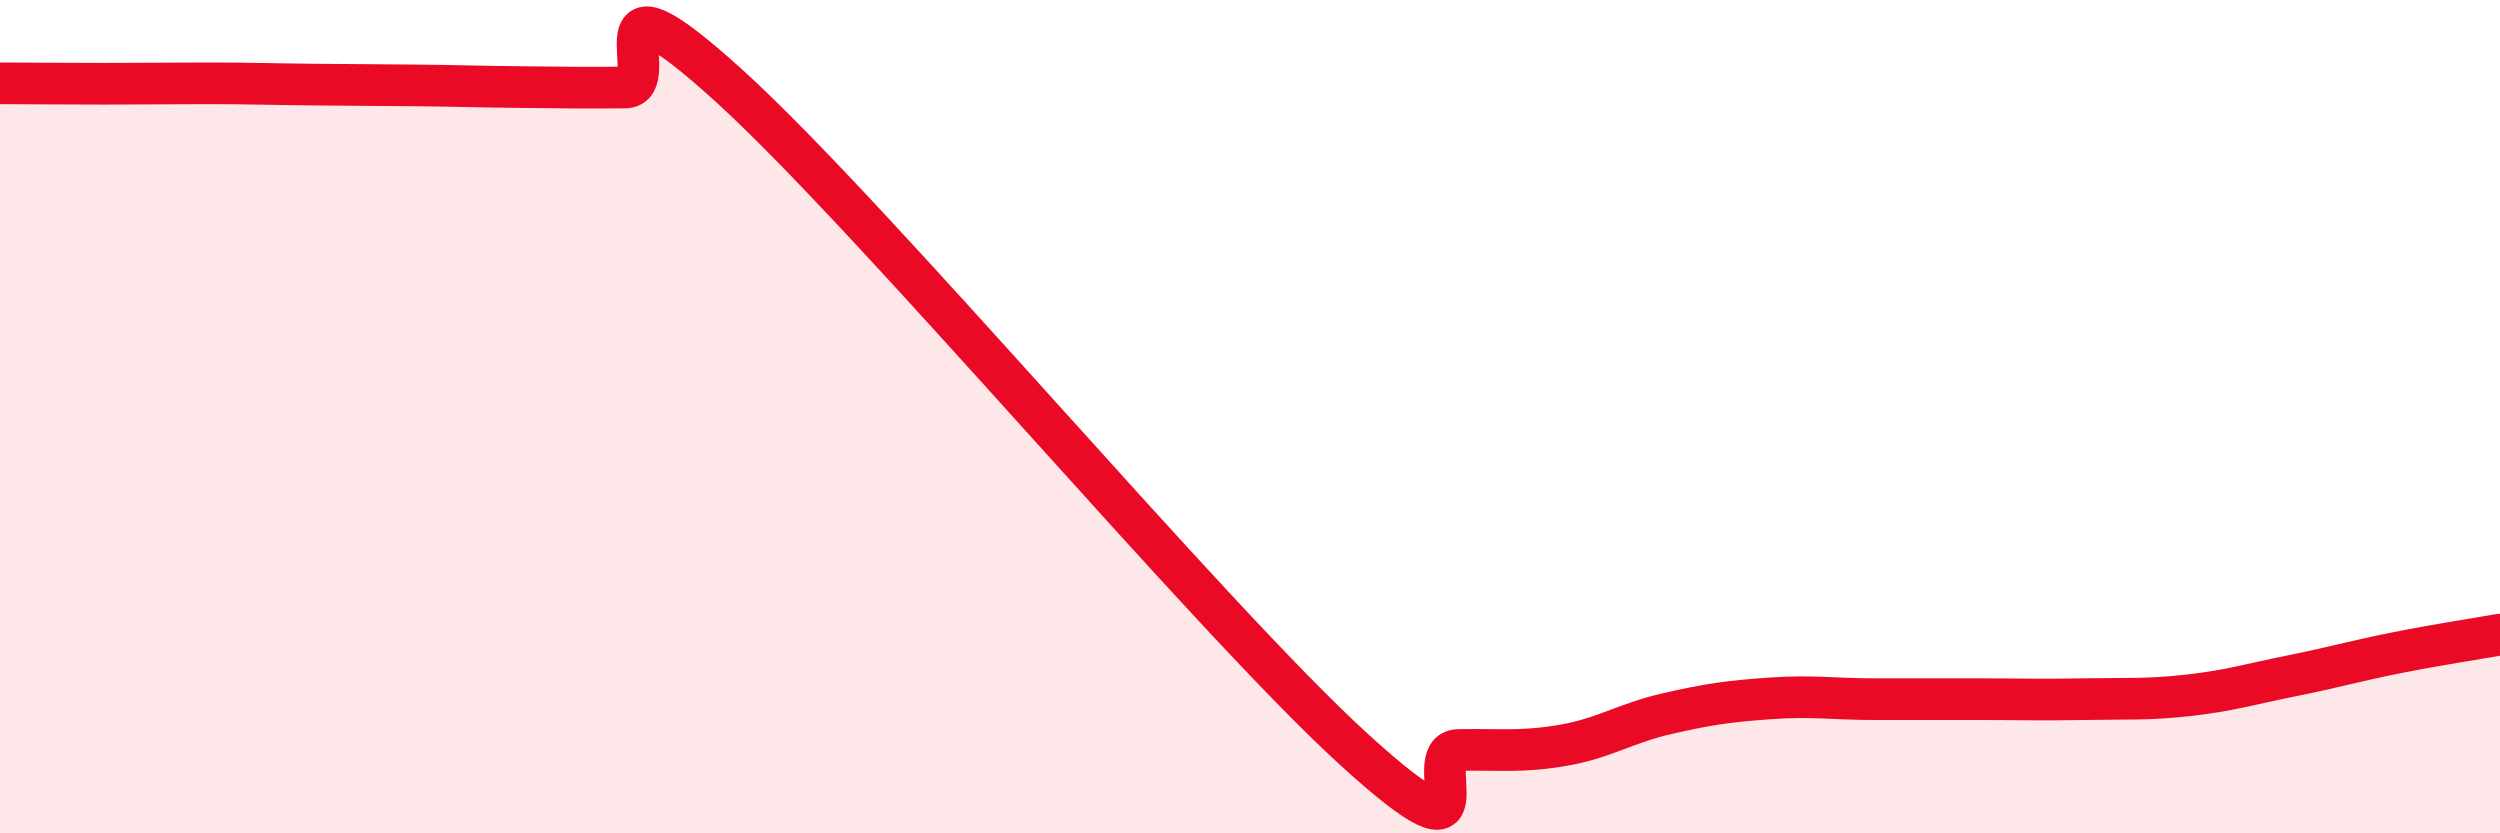
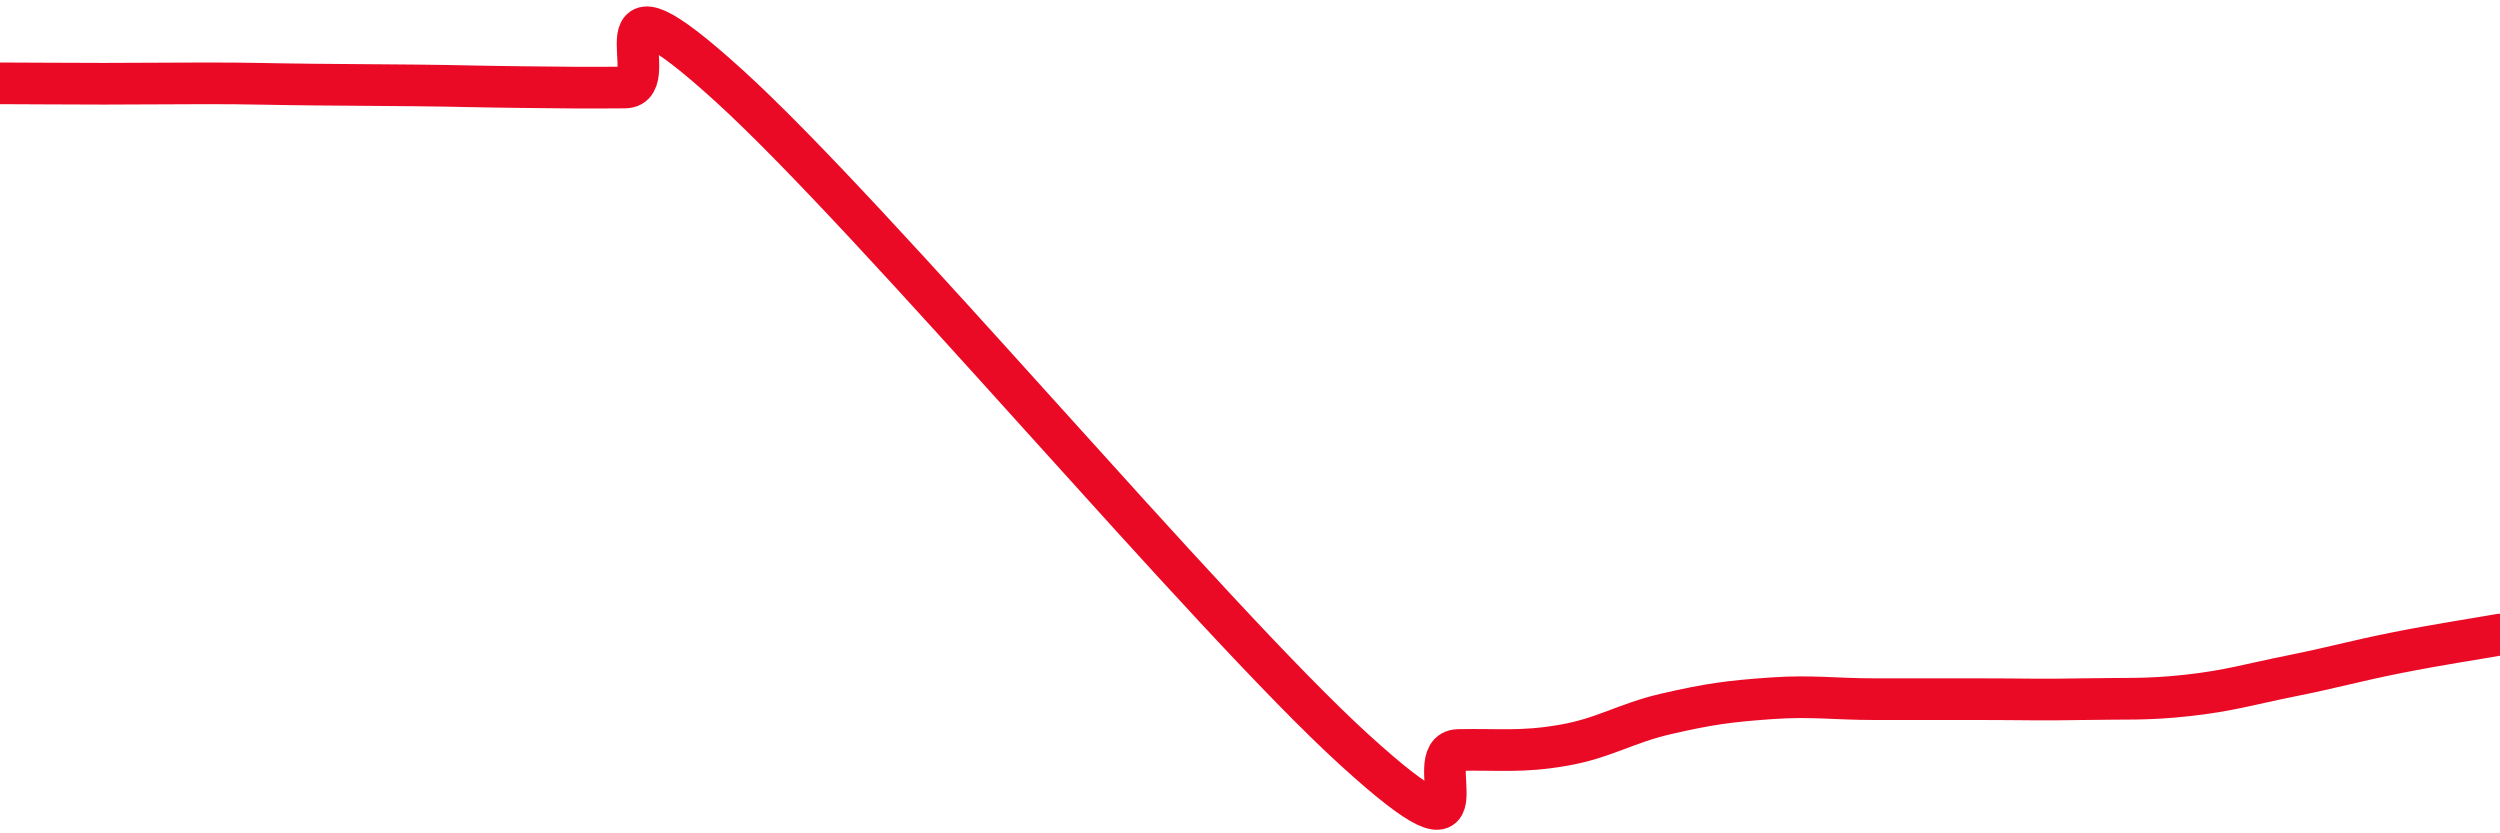
<svg xmlns="http://www.w3.org/2000/svg" width="60" height="20" viewBox="0 0 60 20">
-   <path d="M 0,2 C 0.5,2 1.5,2.01 2.5,2.01 C 3.5,2.01 4,2 5,2 C 6,2 6.5,2.02 7.5,2.03 C 8.5,2.04 9,2.04 10,2.05 C 11,2.06 11.5,2.08 12.5,2.09 C 13.5,2.1 14,2.11 15,2.1 C 16,2.09 14,-1.12 17.5,2.06 C 21,5.24 29,14.8 32.5,17.99 C 36,21.18 34,18.02 35,18 C 36,17.98 36.5,18.06 37.5,17.89 C 38.5,17.72 39,17.36 40,17.13 C 41,16.9 41.5,16.83 42.5,16.76 C 43.5,16.69 44,16.78 45,16.78 C 46,16.78 46.5,16.78 47.5,16.78 C 48.5,16.78 49,16.8 50,16.78 C 51,16.76 51.5,16.8 52.5,16.69 C 53.5,16.58 54,16.42 55,16.22 C 56,16.02 56.5,15.87 57.5,15.67 C 58.5,15.47 59.5,15.32 60,15.23L60 20L0 20Z" fill="#EB0A25" opacity="0.1" stroke-linecap="round" stroke-linejoin="round" />
  <path d="M 0,2 C 0.5,2 1.5,2.01 2.5,2.01 C 3.5,2.01 4,2 5,2 C 6,2 6.5,2.02 7.5,2.03 C 8.5,2.04 9,2.04 10,2.05 C 11,2.06 11.5,2.08 12.5,2.09 C 13.5,2.1 14,2.11 15,2.1 C 16,2.09 14,-1.12 17.5,2.06 C 21,5.24 29,14.8 32.5,17.99 C 36,21.18 34,18.02 35,18 C 36,17.98 36.5,18.06 37.5,17.89 C 38.5,17.72 39,17.36 40,17.13 C 41,16.9 41.5,16.83 42.5,16.76 C 43.5,16.69 44,16.78 45,16.78 C 46,16.78 46.5,16.78 47.5,16.78 C 48.5,16.78 49,16.8 50,16.78 C 51,16.76 51.5,16.8 52.5,16.69 C 53.5,16.58 54,16.42 55,16.22 C 56,16.02 56.5,15.87 57.5,15.67 C 58.5,15.47 59.5,15.32 60,15.23" stroke="#EB0A25" stroke-width="1" fill="none" stroke-linecap="round" stroke-linejoin="round" />
</svg>